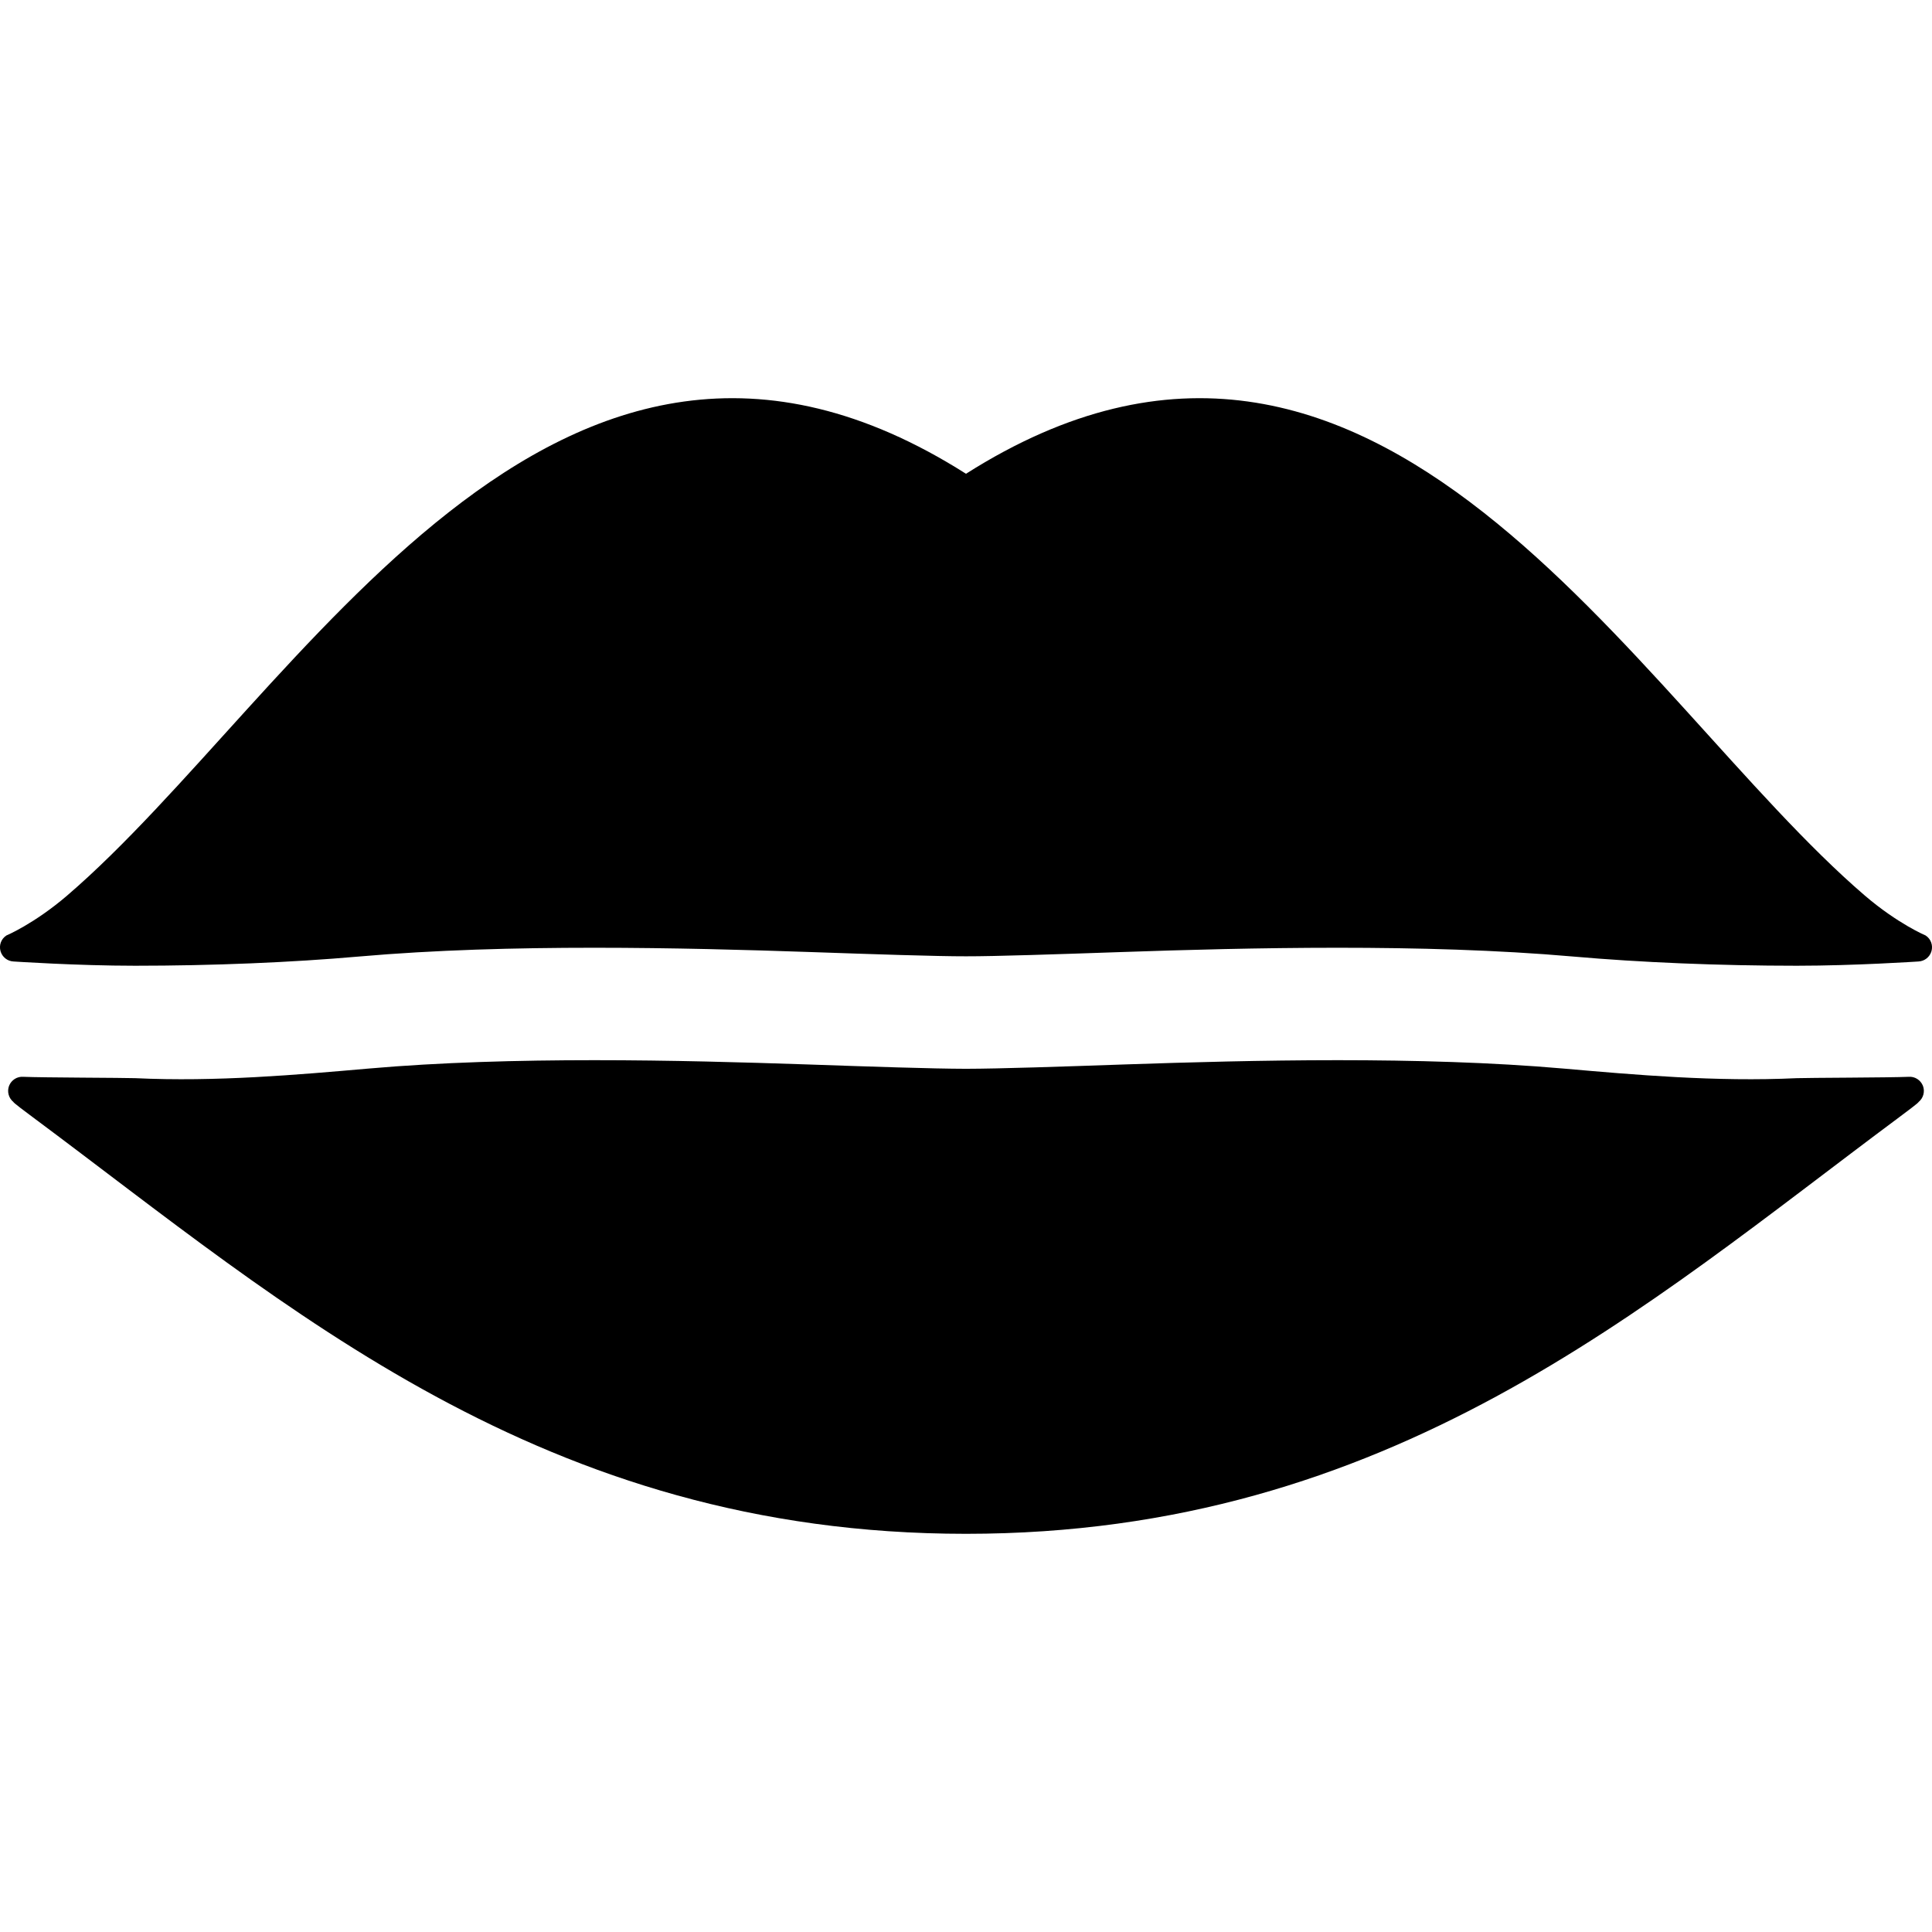
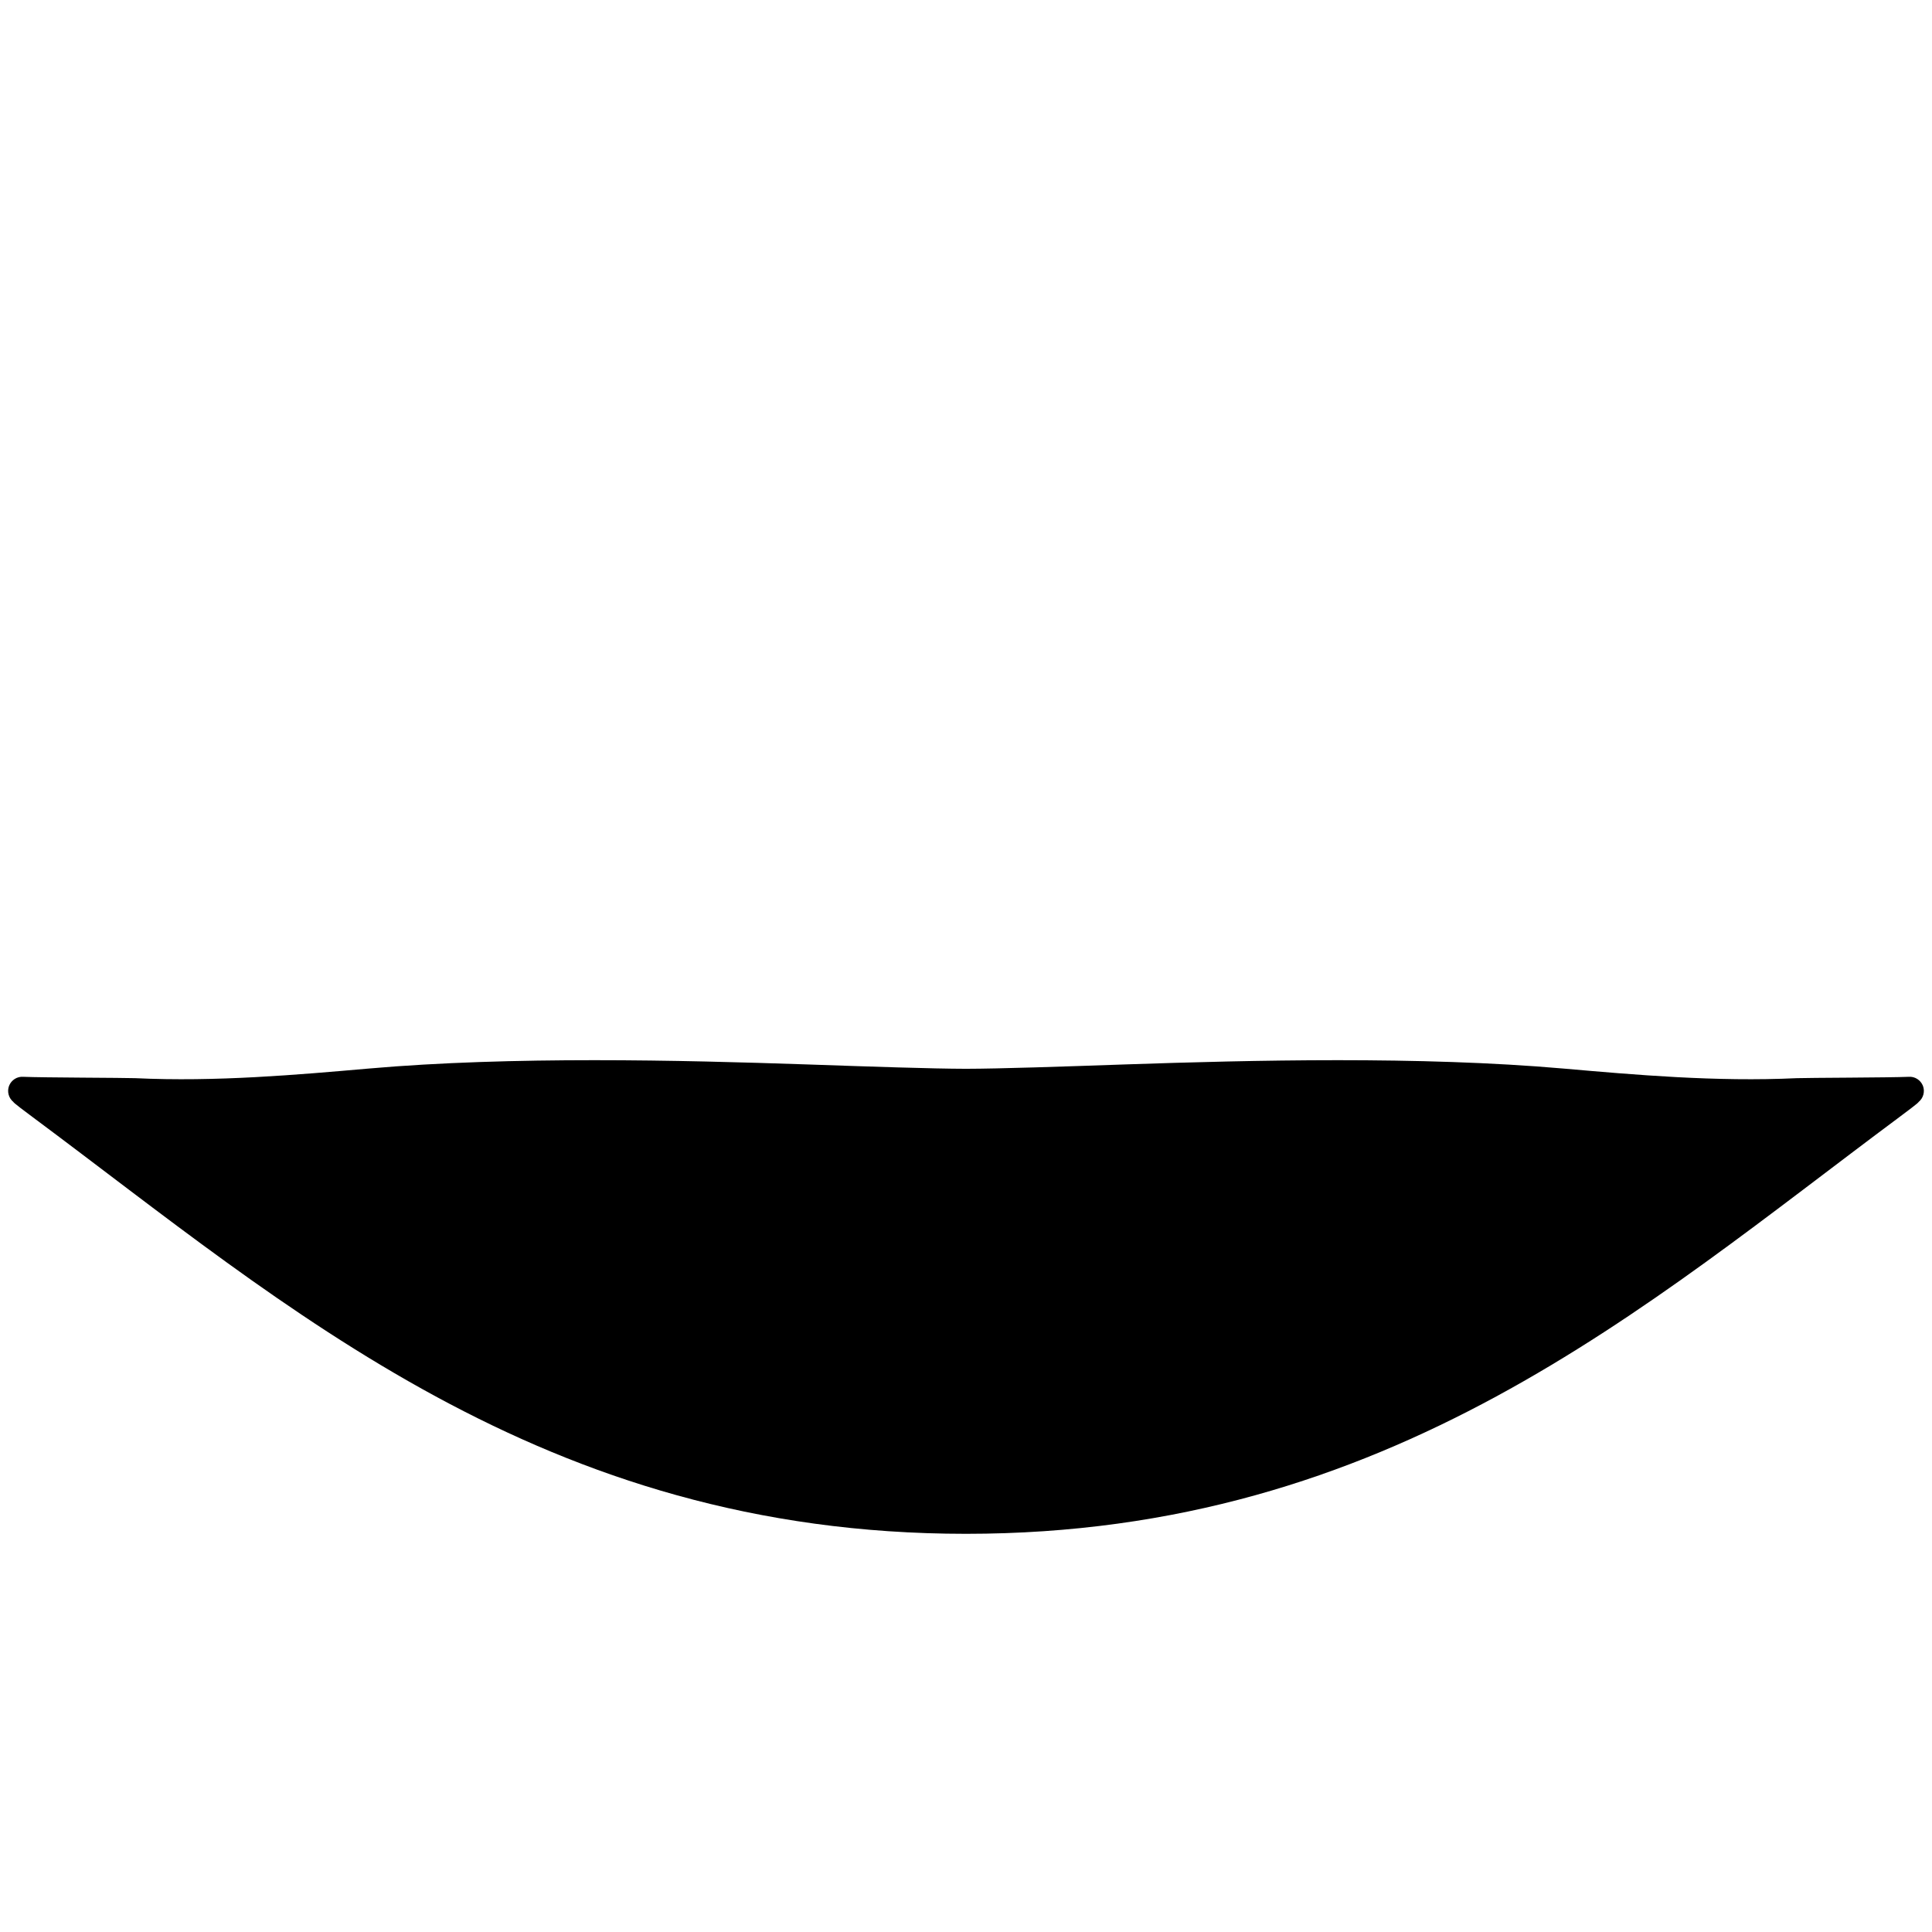
<svg xmlns="http://www.w3.org/2000/svg" version="1.1" id="_x32_" width="800px" height="800px" viewBox="0 0 512 512" xml:space="preserve">
  <style type="text/css">

	.st0{fill:#000000;}

</style>
  <g>
    <path class="st0" d="M509.594,287.742c-0.625-1.531-2.141-2.516-3.813-2.375c-4.875,0.219-26.969,0.25-29.594,0.359   c-21.422,1.016-43.094-0.906-61.859-2.547c-18.891-1.656-39.641-2.219-59.797-2.219s-39.719,0.563-56.375,1.125   c-16.703,0.578-33.188,1.141-42.156,1.156c-8.969-0.016-25.469-0.578-42.156-1.156c-16.656-0.563-36.219-1.125-56.375-1.125   s-40.922,0.563-59.781,2.219c-18.781,1.641-40.453,3.563-61.875,2.547c-2.625-0.109-24.719-0.141-29.594-0.359   c-1.672-0.141-3.203,0.844-3.813,2.375c-0.594,1.547-0.109,3.297,1.188,4.328c0,0-0.75-0.328,5.156,4.047   C76.063,346.18,143.625,406.477,256,406.477c112.406,0,179.938-60.297,247.25-110.359c5.891-4.375,5.156-4.047,5.156-4.047   C509.703,291.039,510.188,289.289,509.594,287.742z" />
-     <path class="st0" d="M510.313,247.914c0,0-7.344-3.078-16.094-10.563C433.031,184.836,365.172,56.258,256,125.555   C146.813,56.258,78.969,184.836,17.766,237.352c-8.734,7.484-16.078,10.563-16.078,10.563c-1.375,0.891-2,2.578-1.547,4.156   s1.859,2.672,3.484,2.734c0,0,16.844,1.125,32.188,1.125c20.594,0,41.516-0.875,59.281-2.438   c20.141-1.766,41.656-2.328,62.375-2.328s40.609,0.563,57.406,1.141c16.734,0.578,33.359,1.141,41.125,1.125   c7.75,0.016,24.375-0.547,41.125-1.125c16.781-0.578,36.688-1.141,57.406-1.141s42.234,0.563,62.375,2.328   c17.75,1.563,38.688,2.438,59.281,2.438c15.344,0,32.188-1.125,32.188-1.125c1.625-0.063,3.031-1.156,3.484-2.734   S511.688,248.805,510.313,247.914z" />
  </g>
</svg>